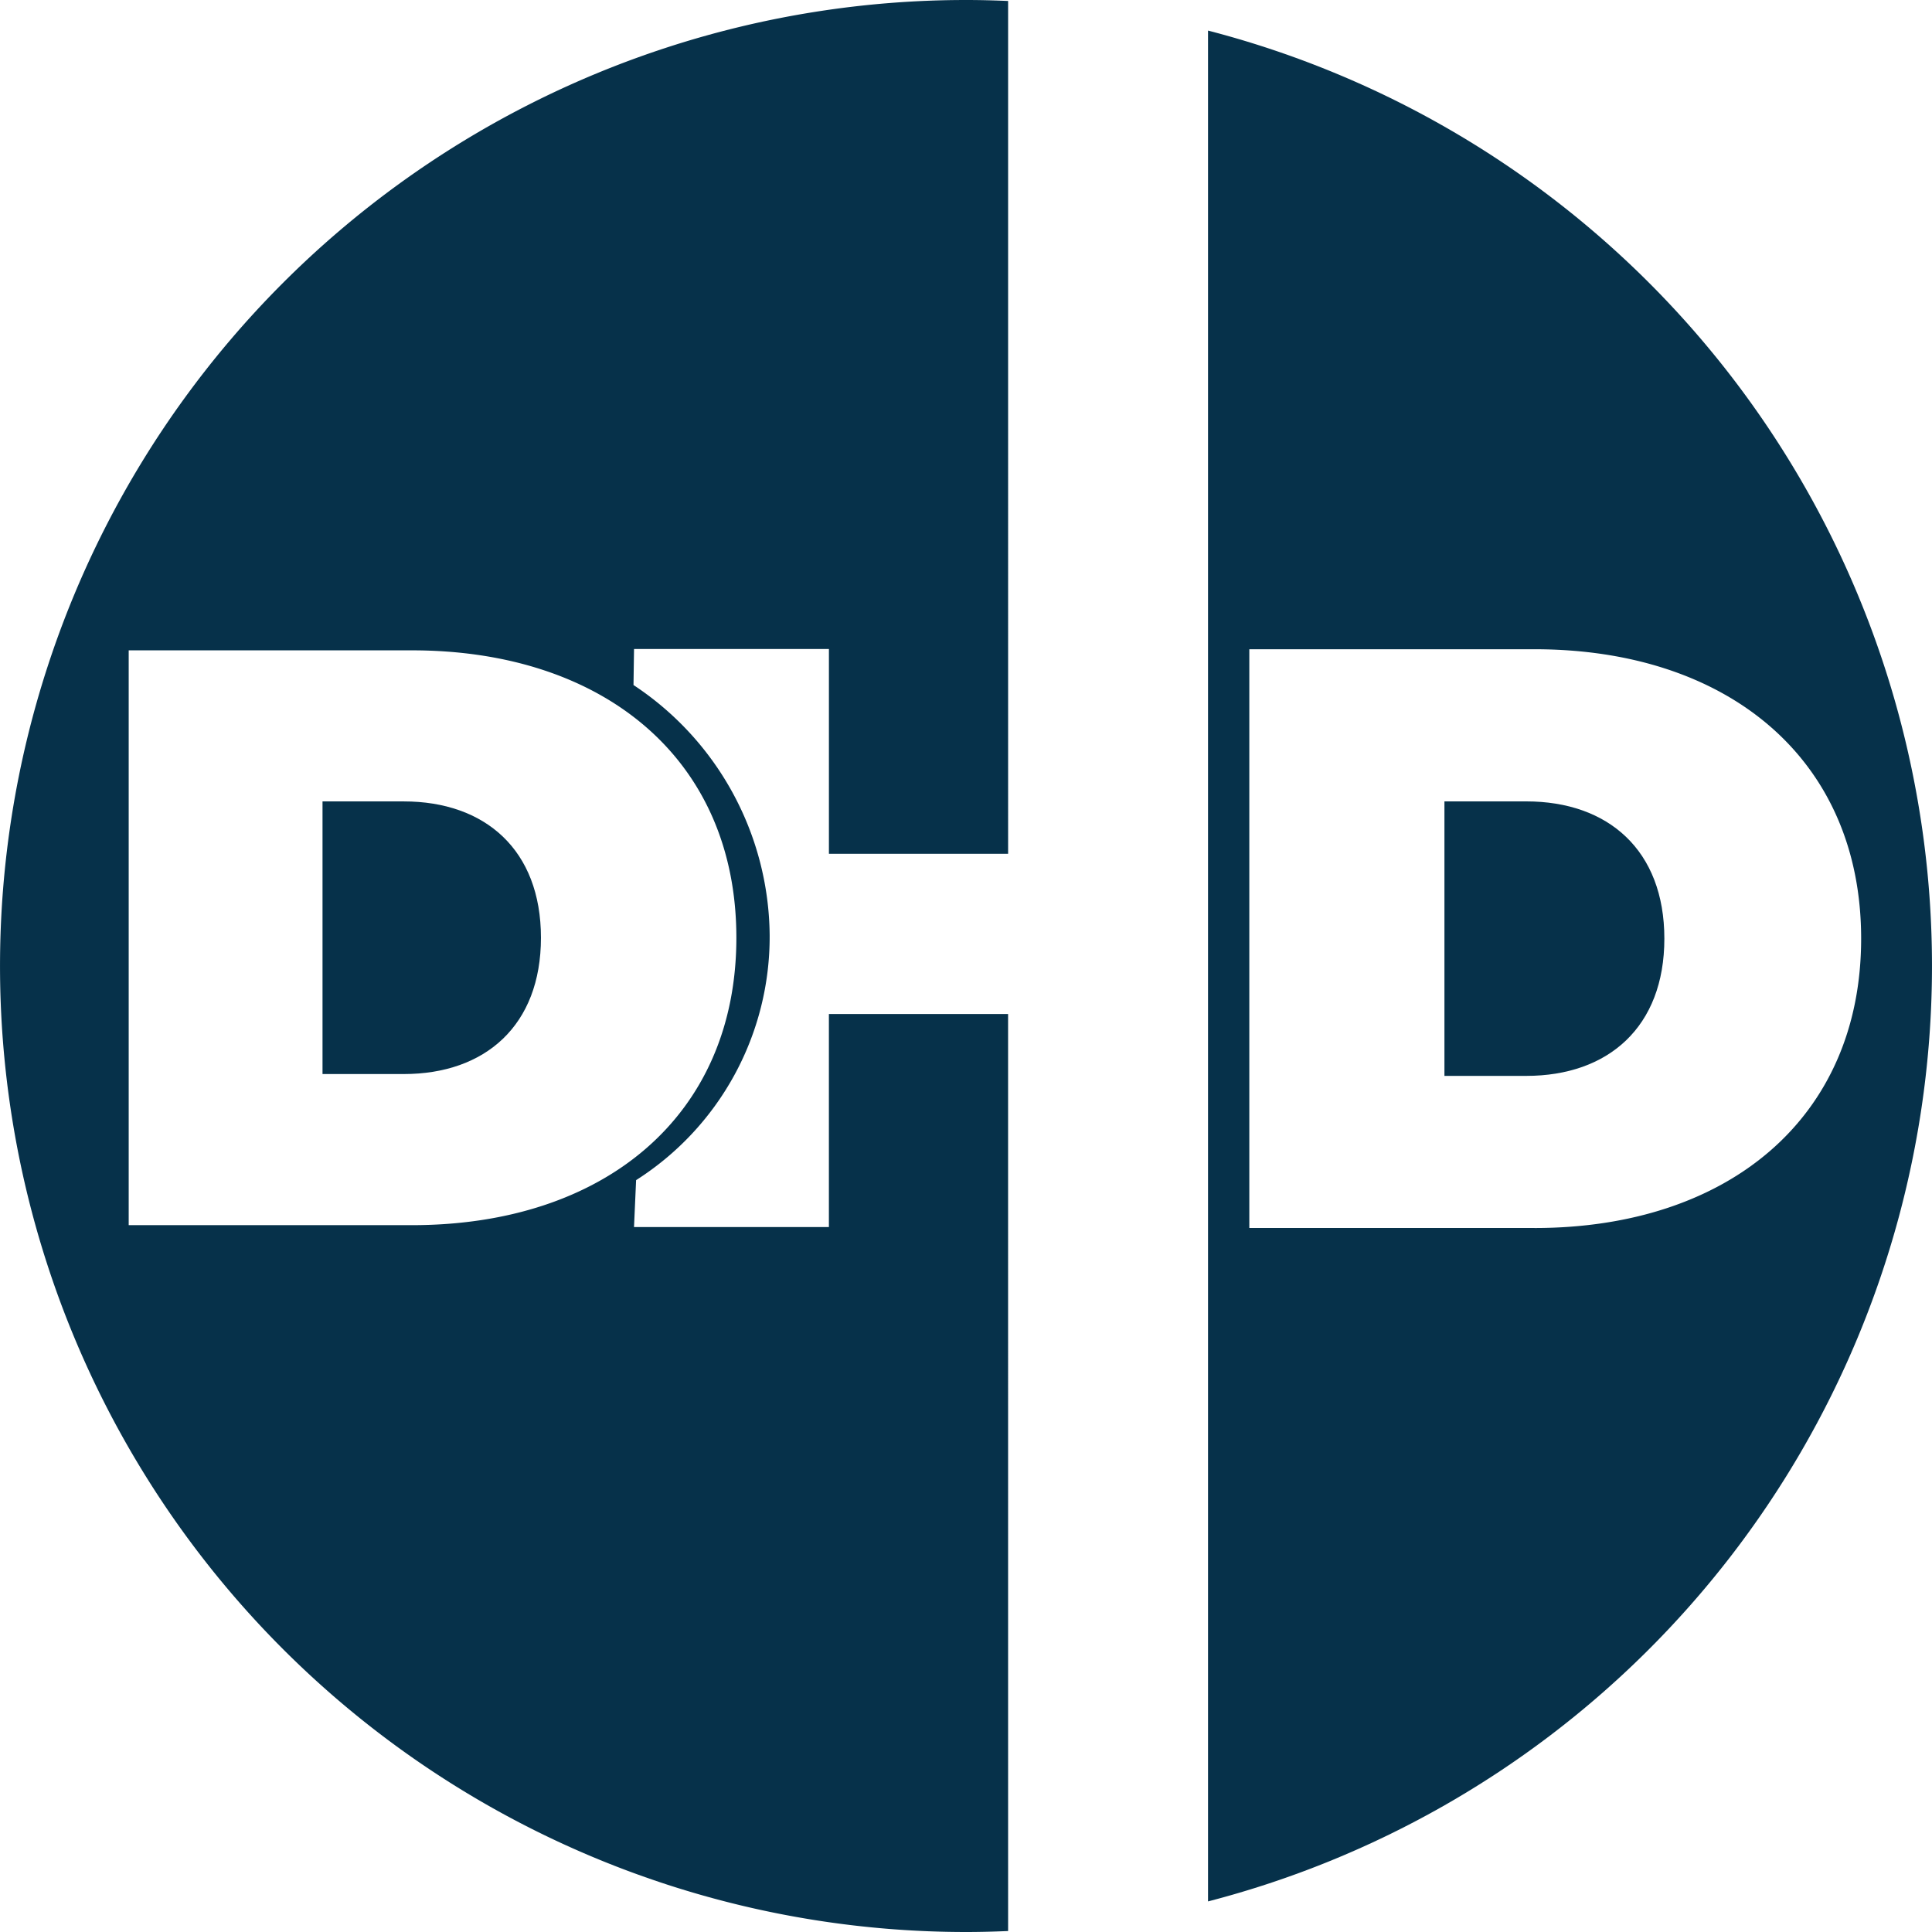
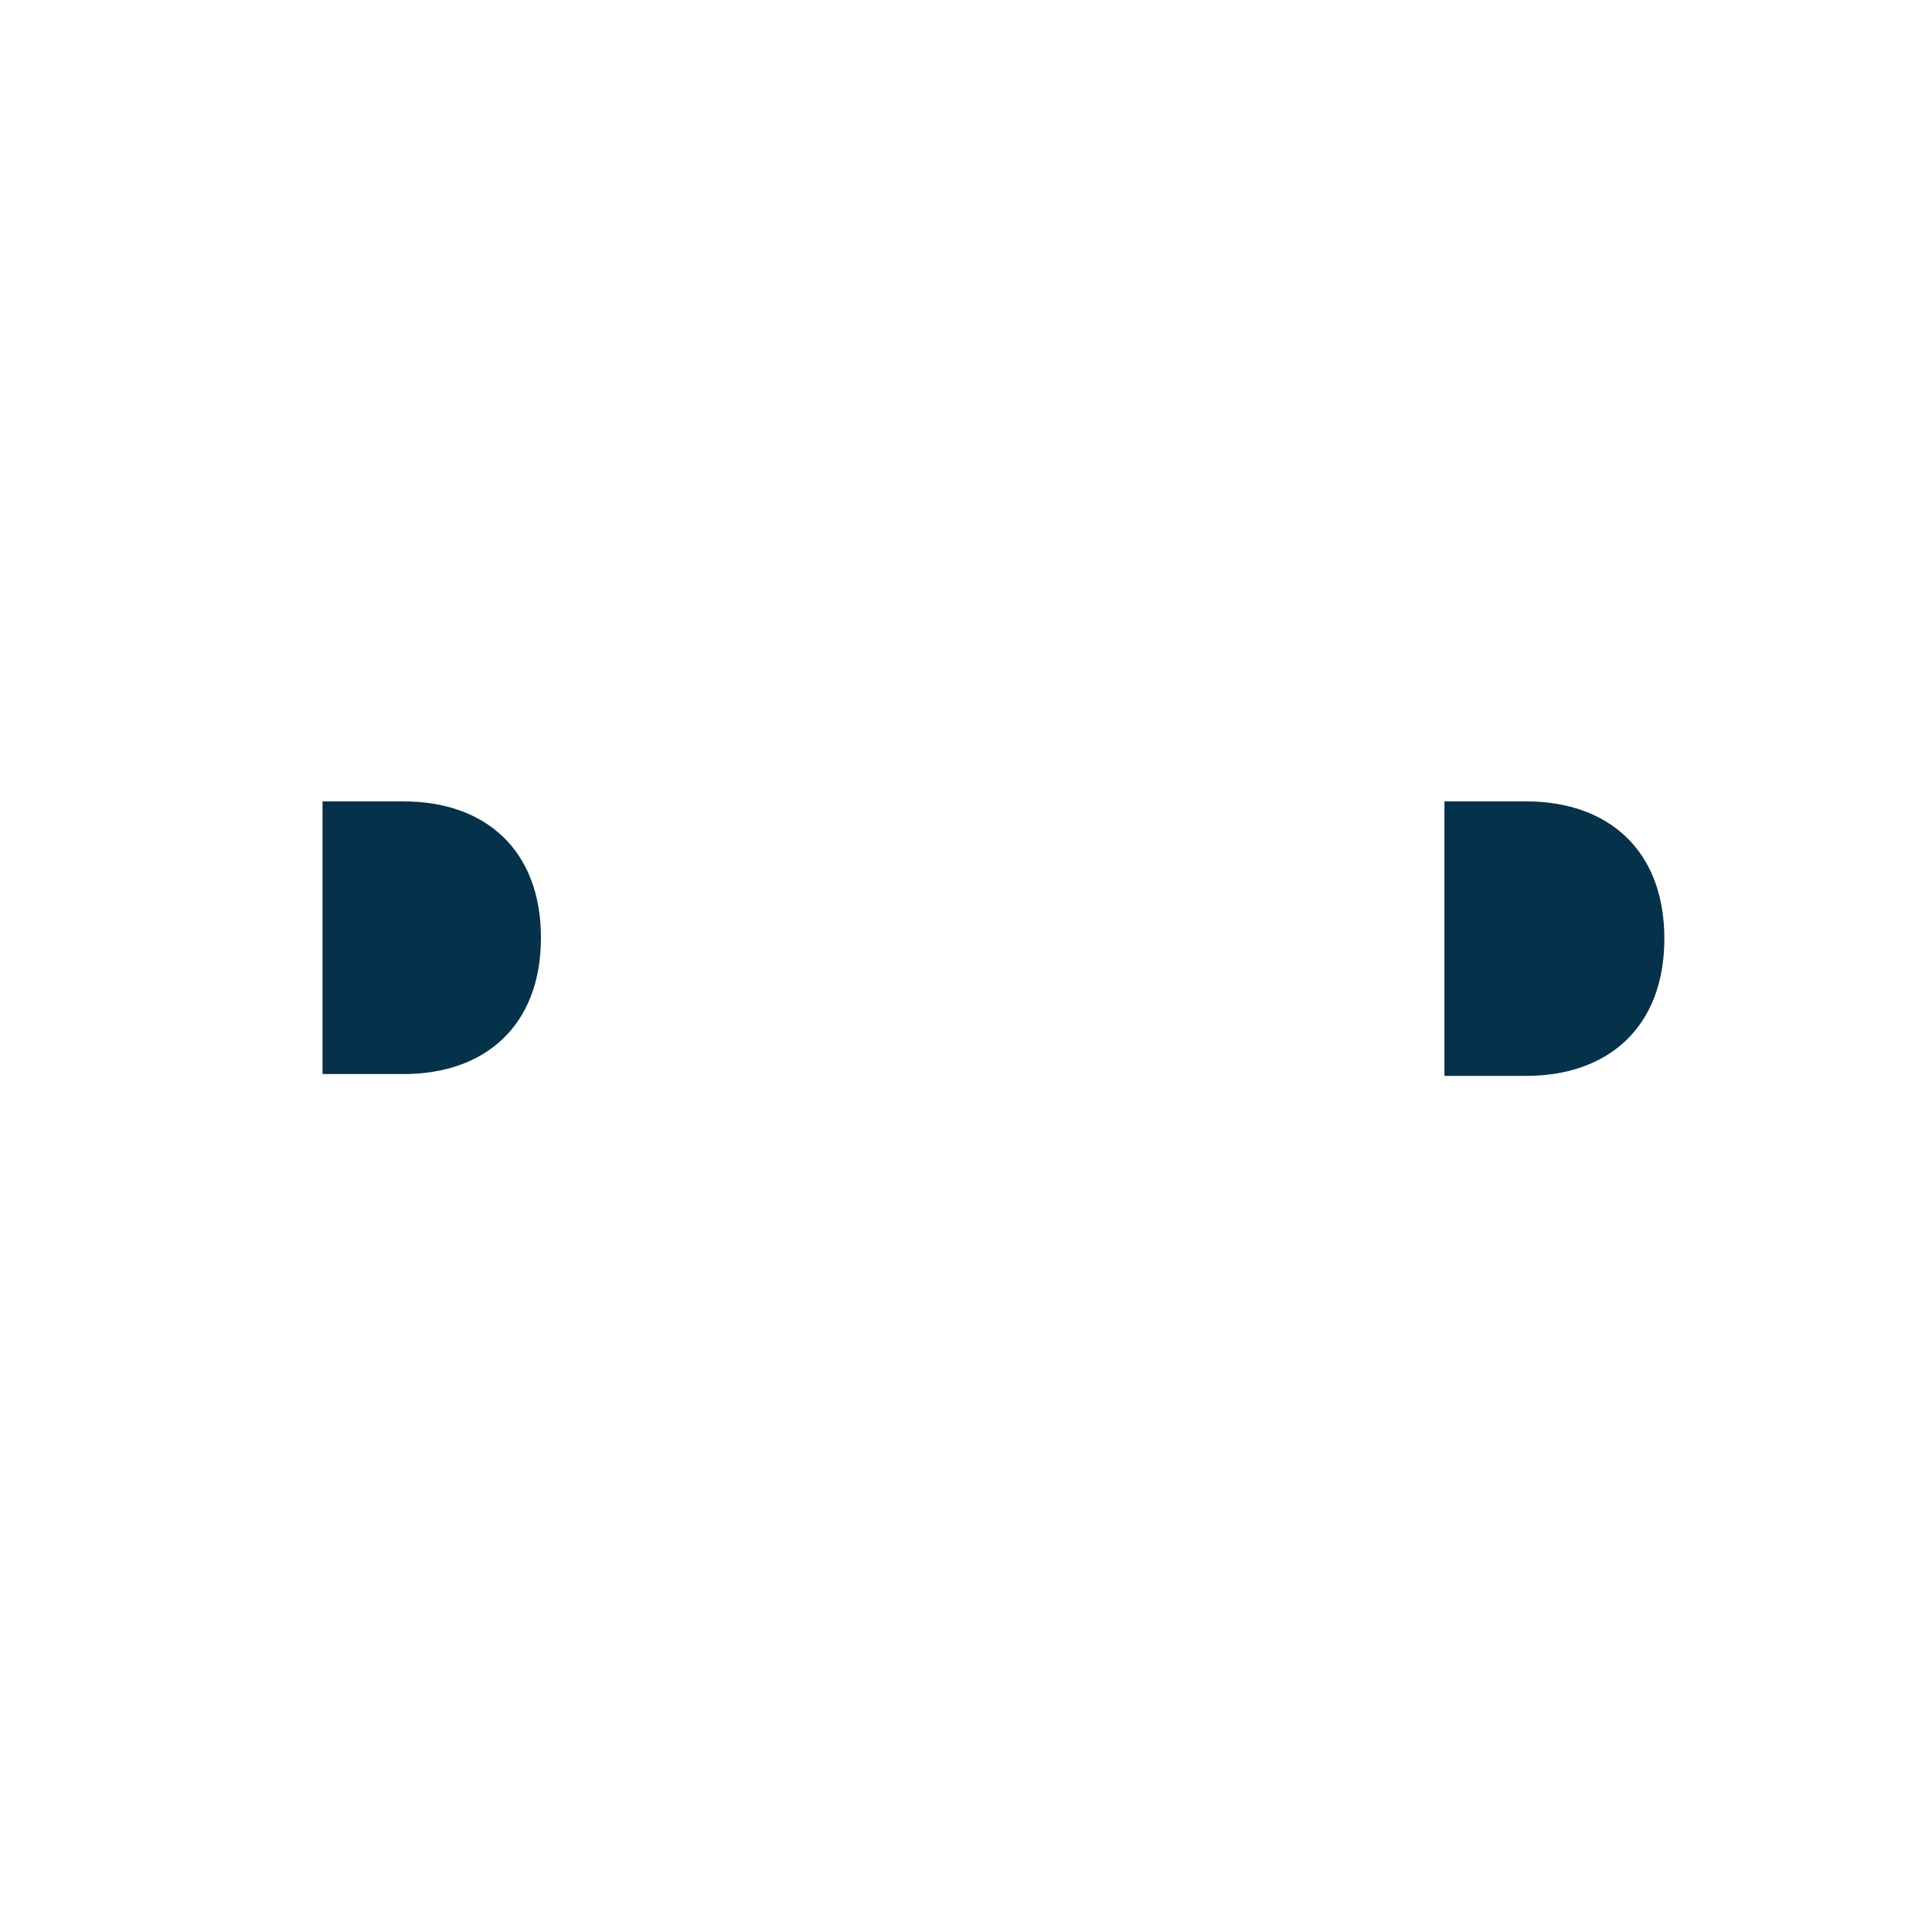
<svg xmlns="http://www.w3.org/2000/svg" width="360.524" height="360.524" viewBox="0 0 360.524 360.524">
  <g id="Group_106" data-name="Group 106" transform="translate(-126.55 -616.085)">
    <g id="Group_81" data-name="Group 81" transform="translate(126.55 616.085)">
-       <path id="Path_193" data-name="Path 193" d="M341.393,828.06H307.955v39.757H271.588l.39-8.753A53.813,53.813,0,0,0,296.9,813.355a56.493,56.493,0,0,0-25.408-46.68q.049-3.364.1-6.727h36.367v38.217h33.438V639.023c-2.606-.112-5.223-.181-7.855-.181a180.262,180.262,0,0,0,0,360.524c2.633,0,5.249-.069,7.855-.181Zm-164.1,39.4V760.2h52.866c35.857,0,60.529,20.38,60.529,53.632s-24.671,53.633-60.529,53.633Z" transform="translate(-153.277 -638.842)" fill="#06314a" />
      <path id="Path_194" data-name="Path 194" d="M341.488,734.79H326.214v51.222h15.274c15.274,0,25.765-9.1,25.765-25.611S356.763,734.79,341.488,734.79Z" transform="translate(-56.673 -585.245)" fill="#06314a" />
-       <path id="Path_195" data-name="Path 195" d="M297.909,642.5V991.614a180.318,180.318,0,0,0,0-349.111Zm60.934,223.45H305.615v-108h53.228c36.1,0,60.943,20.519,60.943,54S394.946,865.953,358.843,865.953Z" transform="translate(-72.484 -636.797)" fill="#06314a" />
      <path id="Path_196" data-name="Path 196" d="M207.061,734.792h-15.17v50.875h15.17c15.17,0,25.591-9.042,25.591-25.438S222.231,734.792,207.061,734.792Z" transform="translate(-131.707 -585.243)" fill="#06314a" />
    </g>
  </g>
</svg>